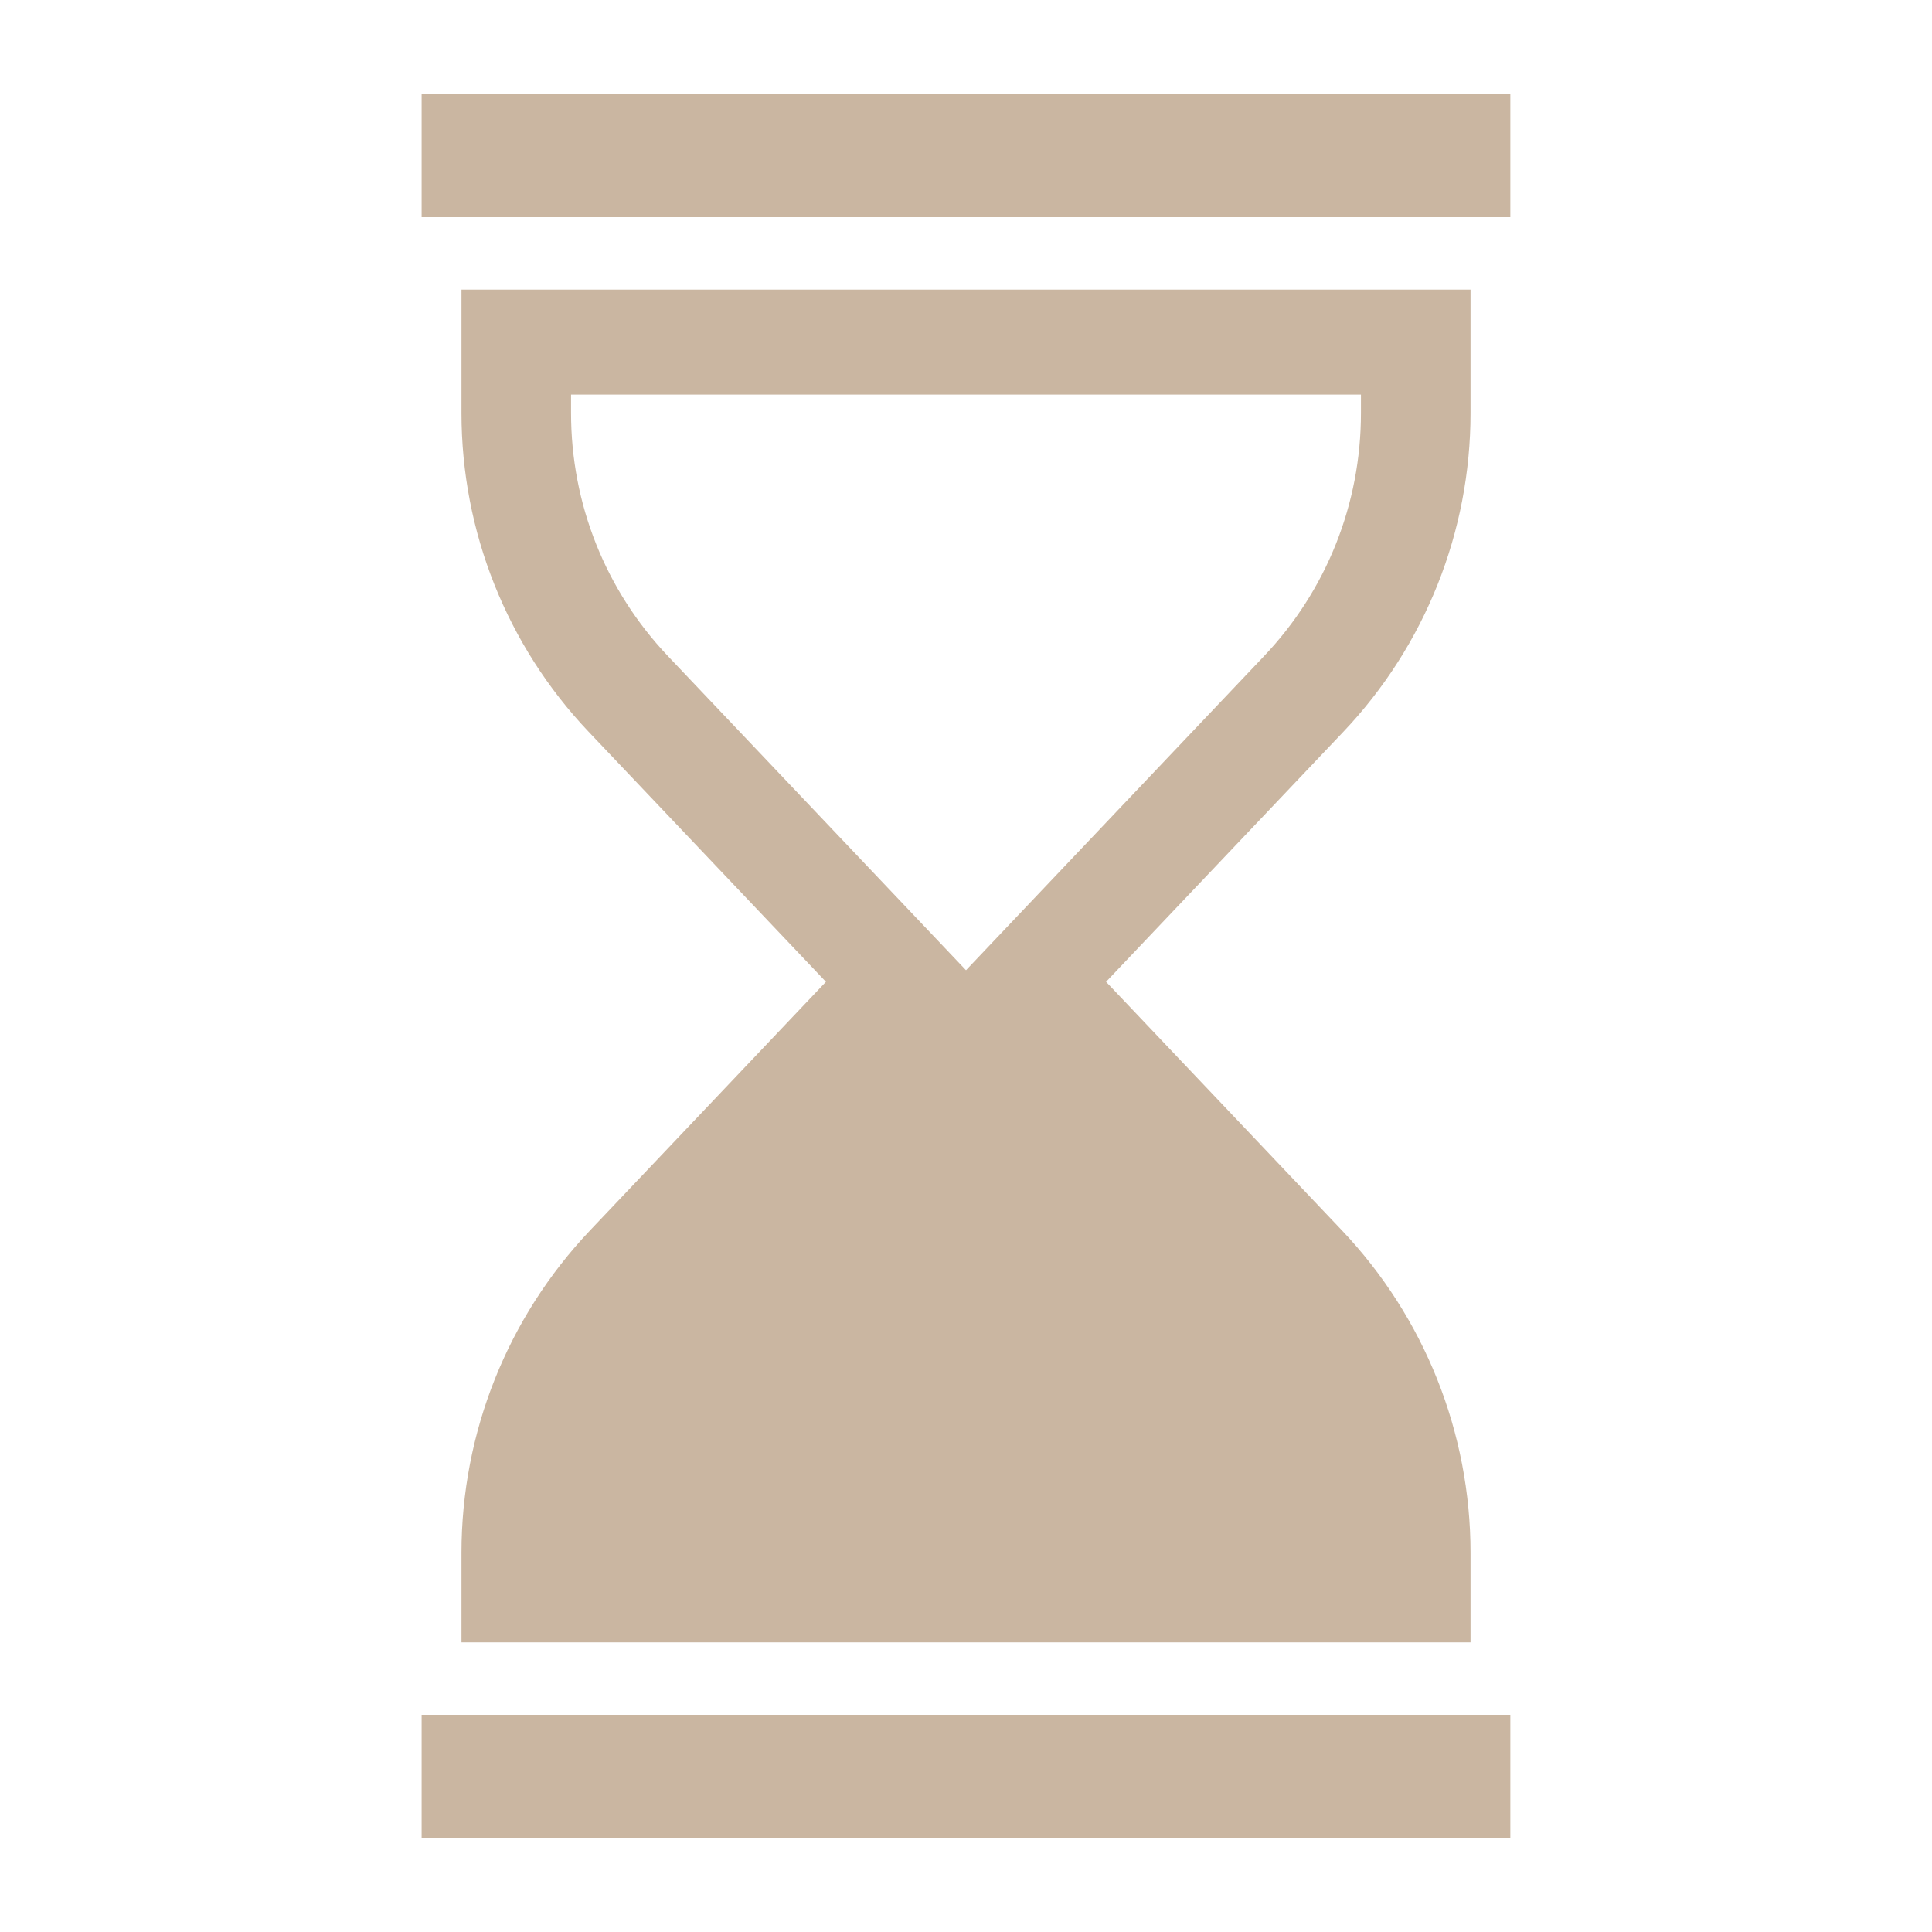
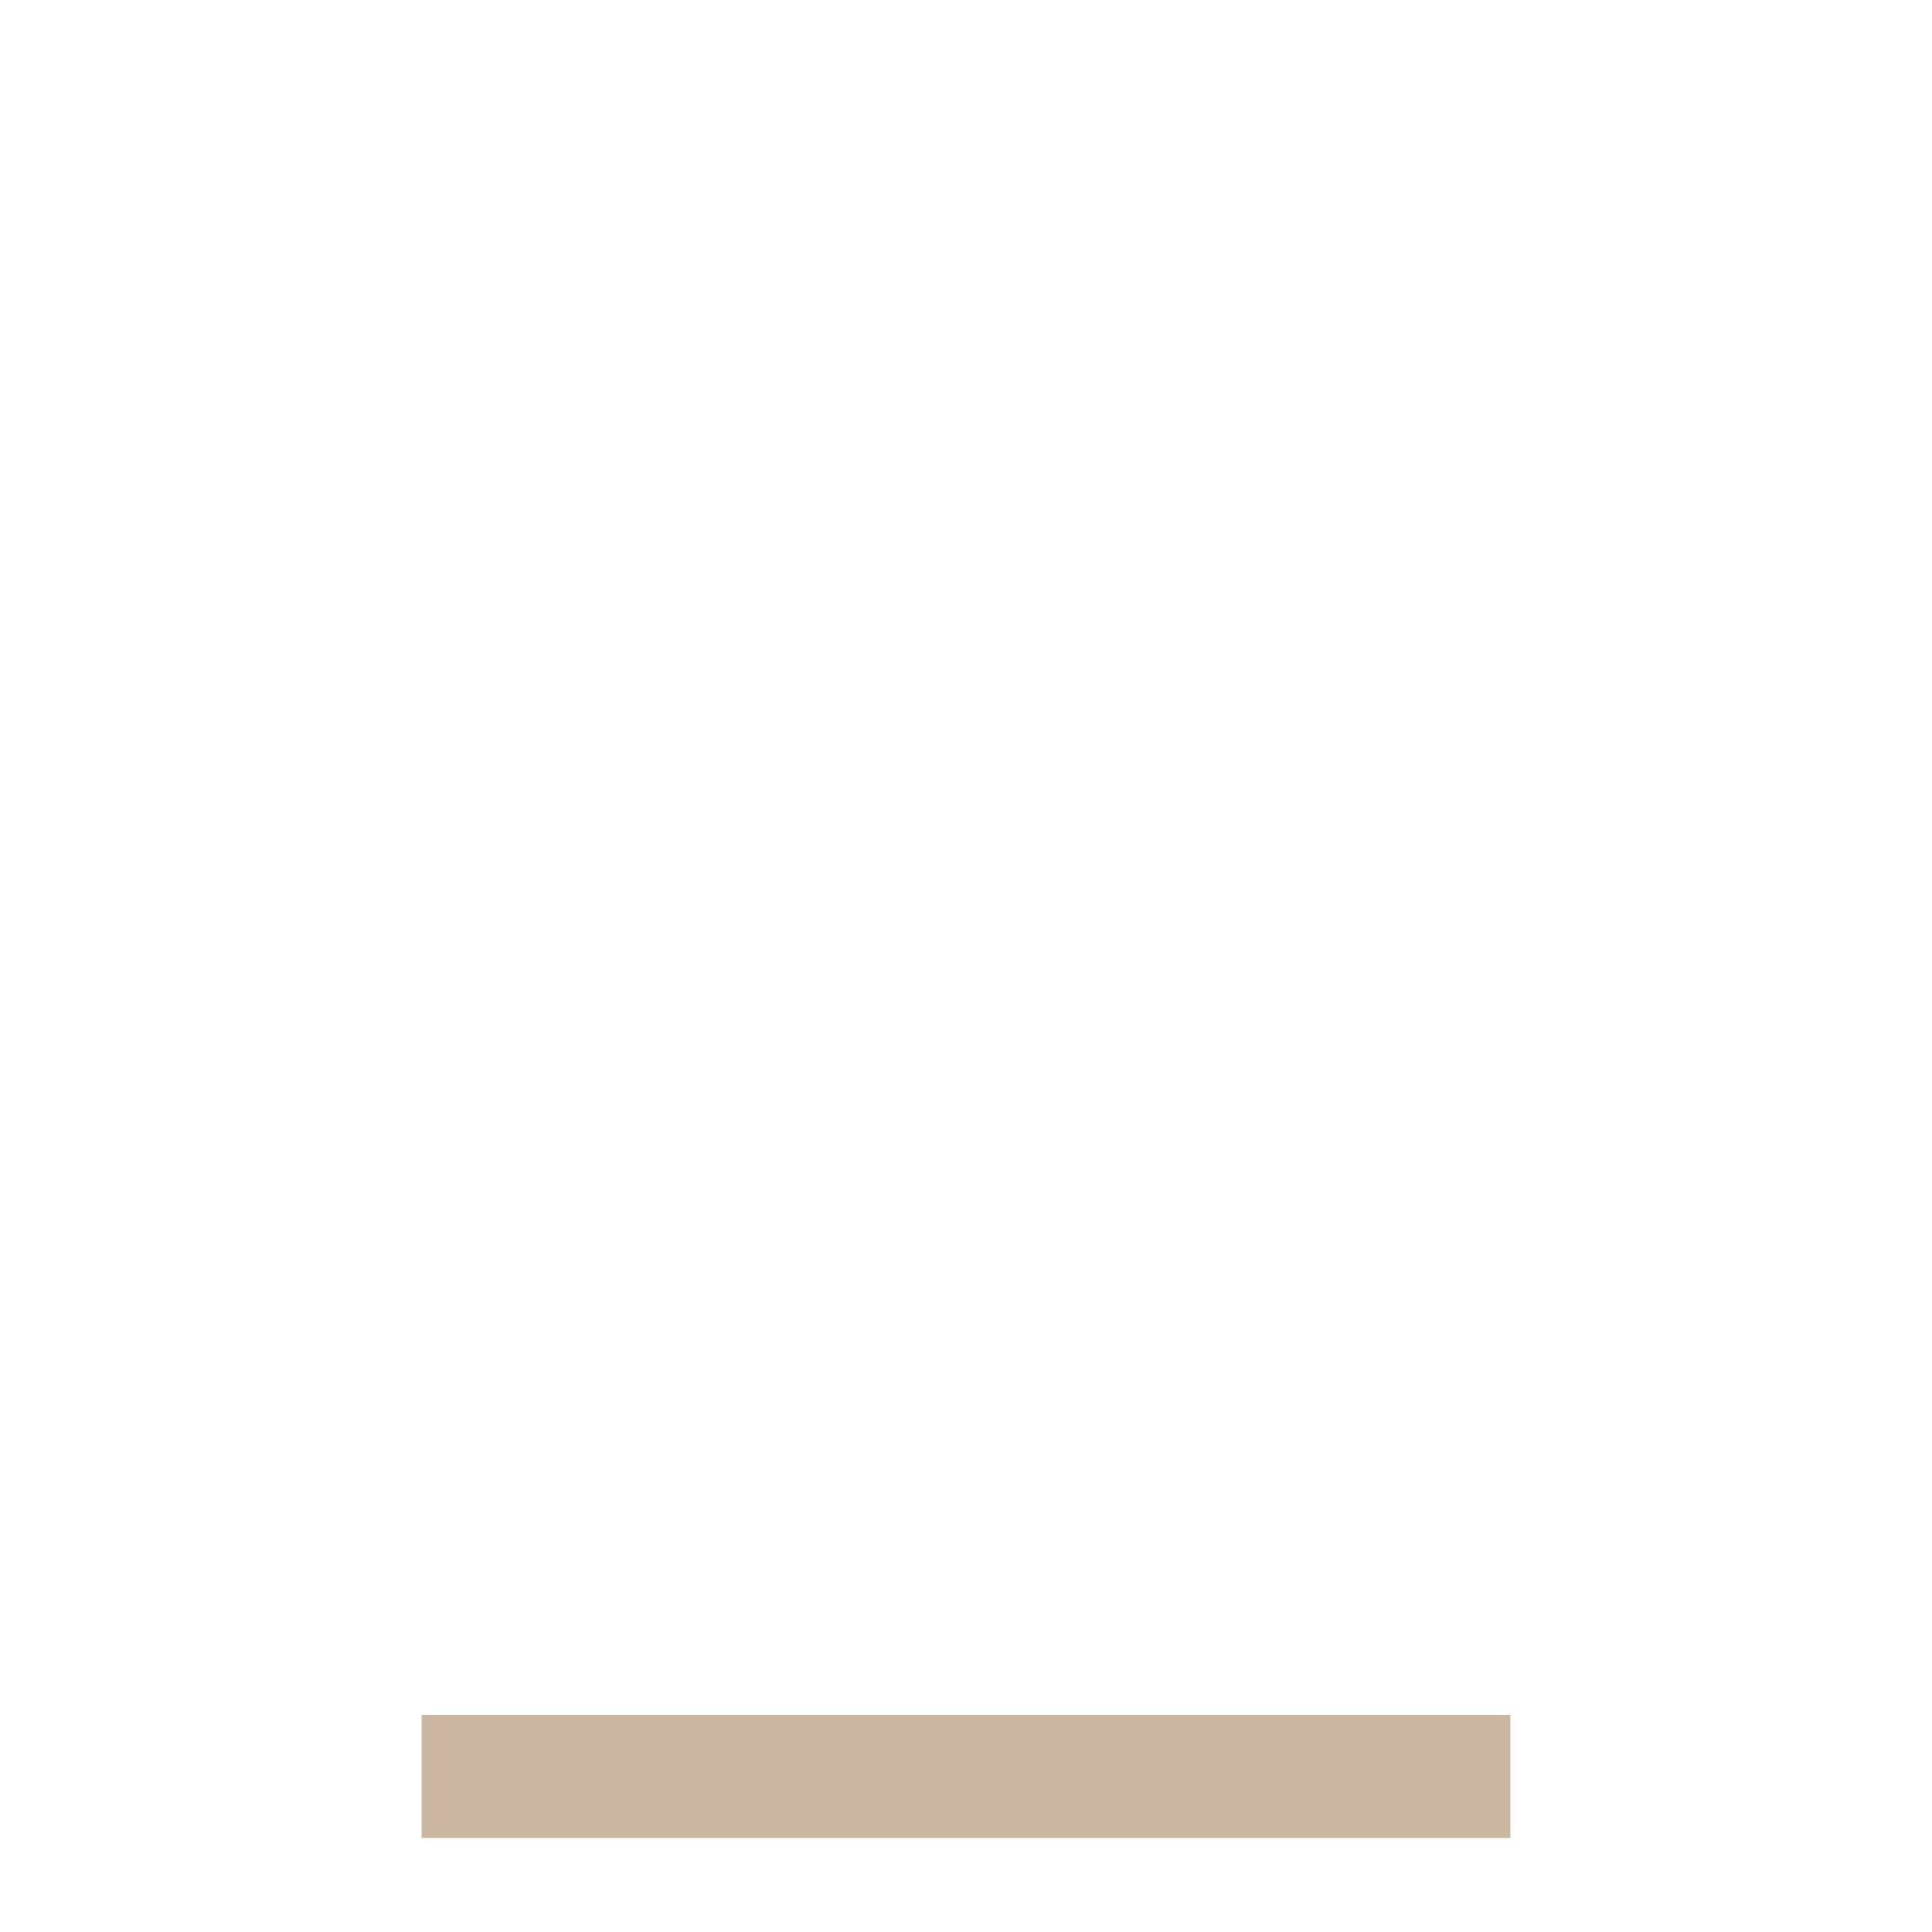
<svg xmlns="http://www.w3.org/2000/svg" width="200" zoomAndPan="magnify" viewBox="0 0 150 150" height="200" preserveAspectRatio="xMidYMid meet" version="1.0">
  <defs>
    <clipPath id="4d957fa4c1">
      <path d="M 32.512 133 L 117.262 133 L 117.262 142.754 L 32.512 142.754 Z M 32.512 133 " clip-rule="nonzero" />
    </clipPath>
    <clipPath id="138188158e">
      <path d="M 32.512 7.004 L 117.262 7.004 L 117.262 17 L 32.512 17 Z M 32.512 7.004 " clip-rule="nonzero" />
    </clipPath>
  </defs>
-   <path fill="#cab6a1" d="M 75 75.328 L 51.867 50.949 C 47.012 45.832 44.336 39.129 44.336 32.07 L 44.336 30.637 L 105.664 30.637 L 105.664 32.07 C 105.664 39.129 102.992 45.832 98.133 50.949 Z M 114.172 32.07 L 114.172 22.484 L 35.828 22.484 L 35.828 32.07 C 35.828 41.277 39.359 50.129 45.695 56.809 C 50.305 61.664 64.125 76.227 64.125 76.227 C 64.125 76.227 50.395 90.699 45.816 95.523 C 39.402 102.281 35.828 111.242 35.828 120.559 L 35.828 127.512 L 114.172 127.512 L 114.172 120.559 C 114.172 111.242 110.598 102.281 104.184 95.523 C 99.609 90.699 85.875 76.227 85.875 76.227 C 85.875 76.227 99.699 61.664 104.305 56.809 C 110.641 50.129 114.172 41.277 114.172 32.07 " fill-opacity="1" fill-rule="nonzero" />
  <g clip-path="url(#4d957fa4c1)">
    <path fill="#cab6a1" d="M 32.734 142.699 L 117.27 142.699 L 117.27 133.141 L 32.734 133.141 L 32.734 142.699 " fill-opacity="1" fill-rule="nonzero" />
  </g>
  <g clip-path="url(#138188158e)">
-     <path fill="#cab6a1" d="M 117.27 7.301 L 32.734 7.301 L 32.734 16.859 L 117.27 16.859 L 117.27 7.301 " fill-opacity="1" fill-rule="nonzero" />
-   </g>
+     </g>
</svg>